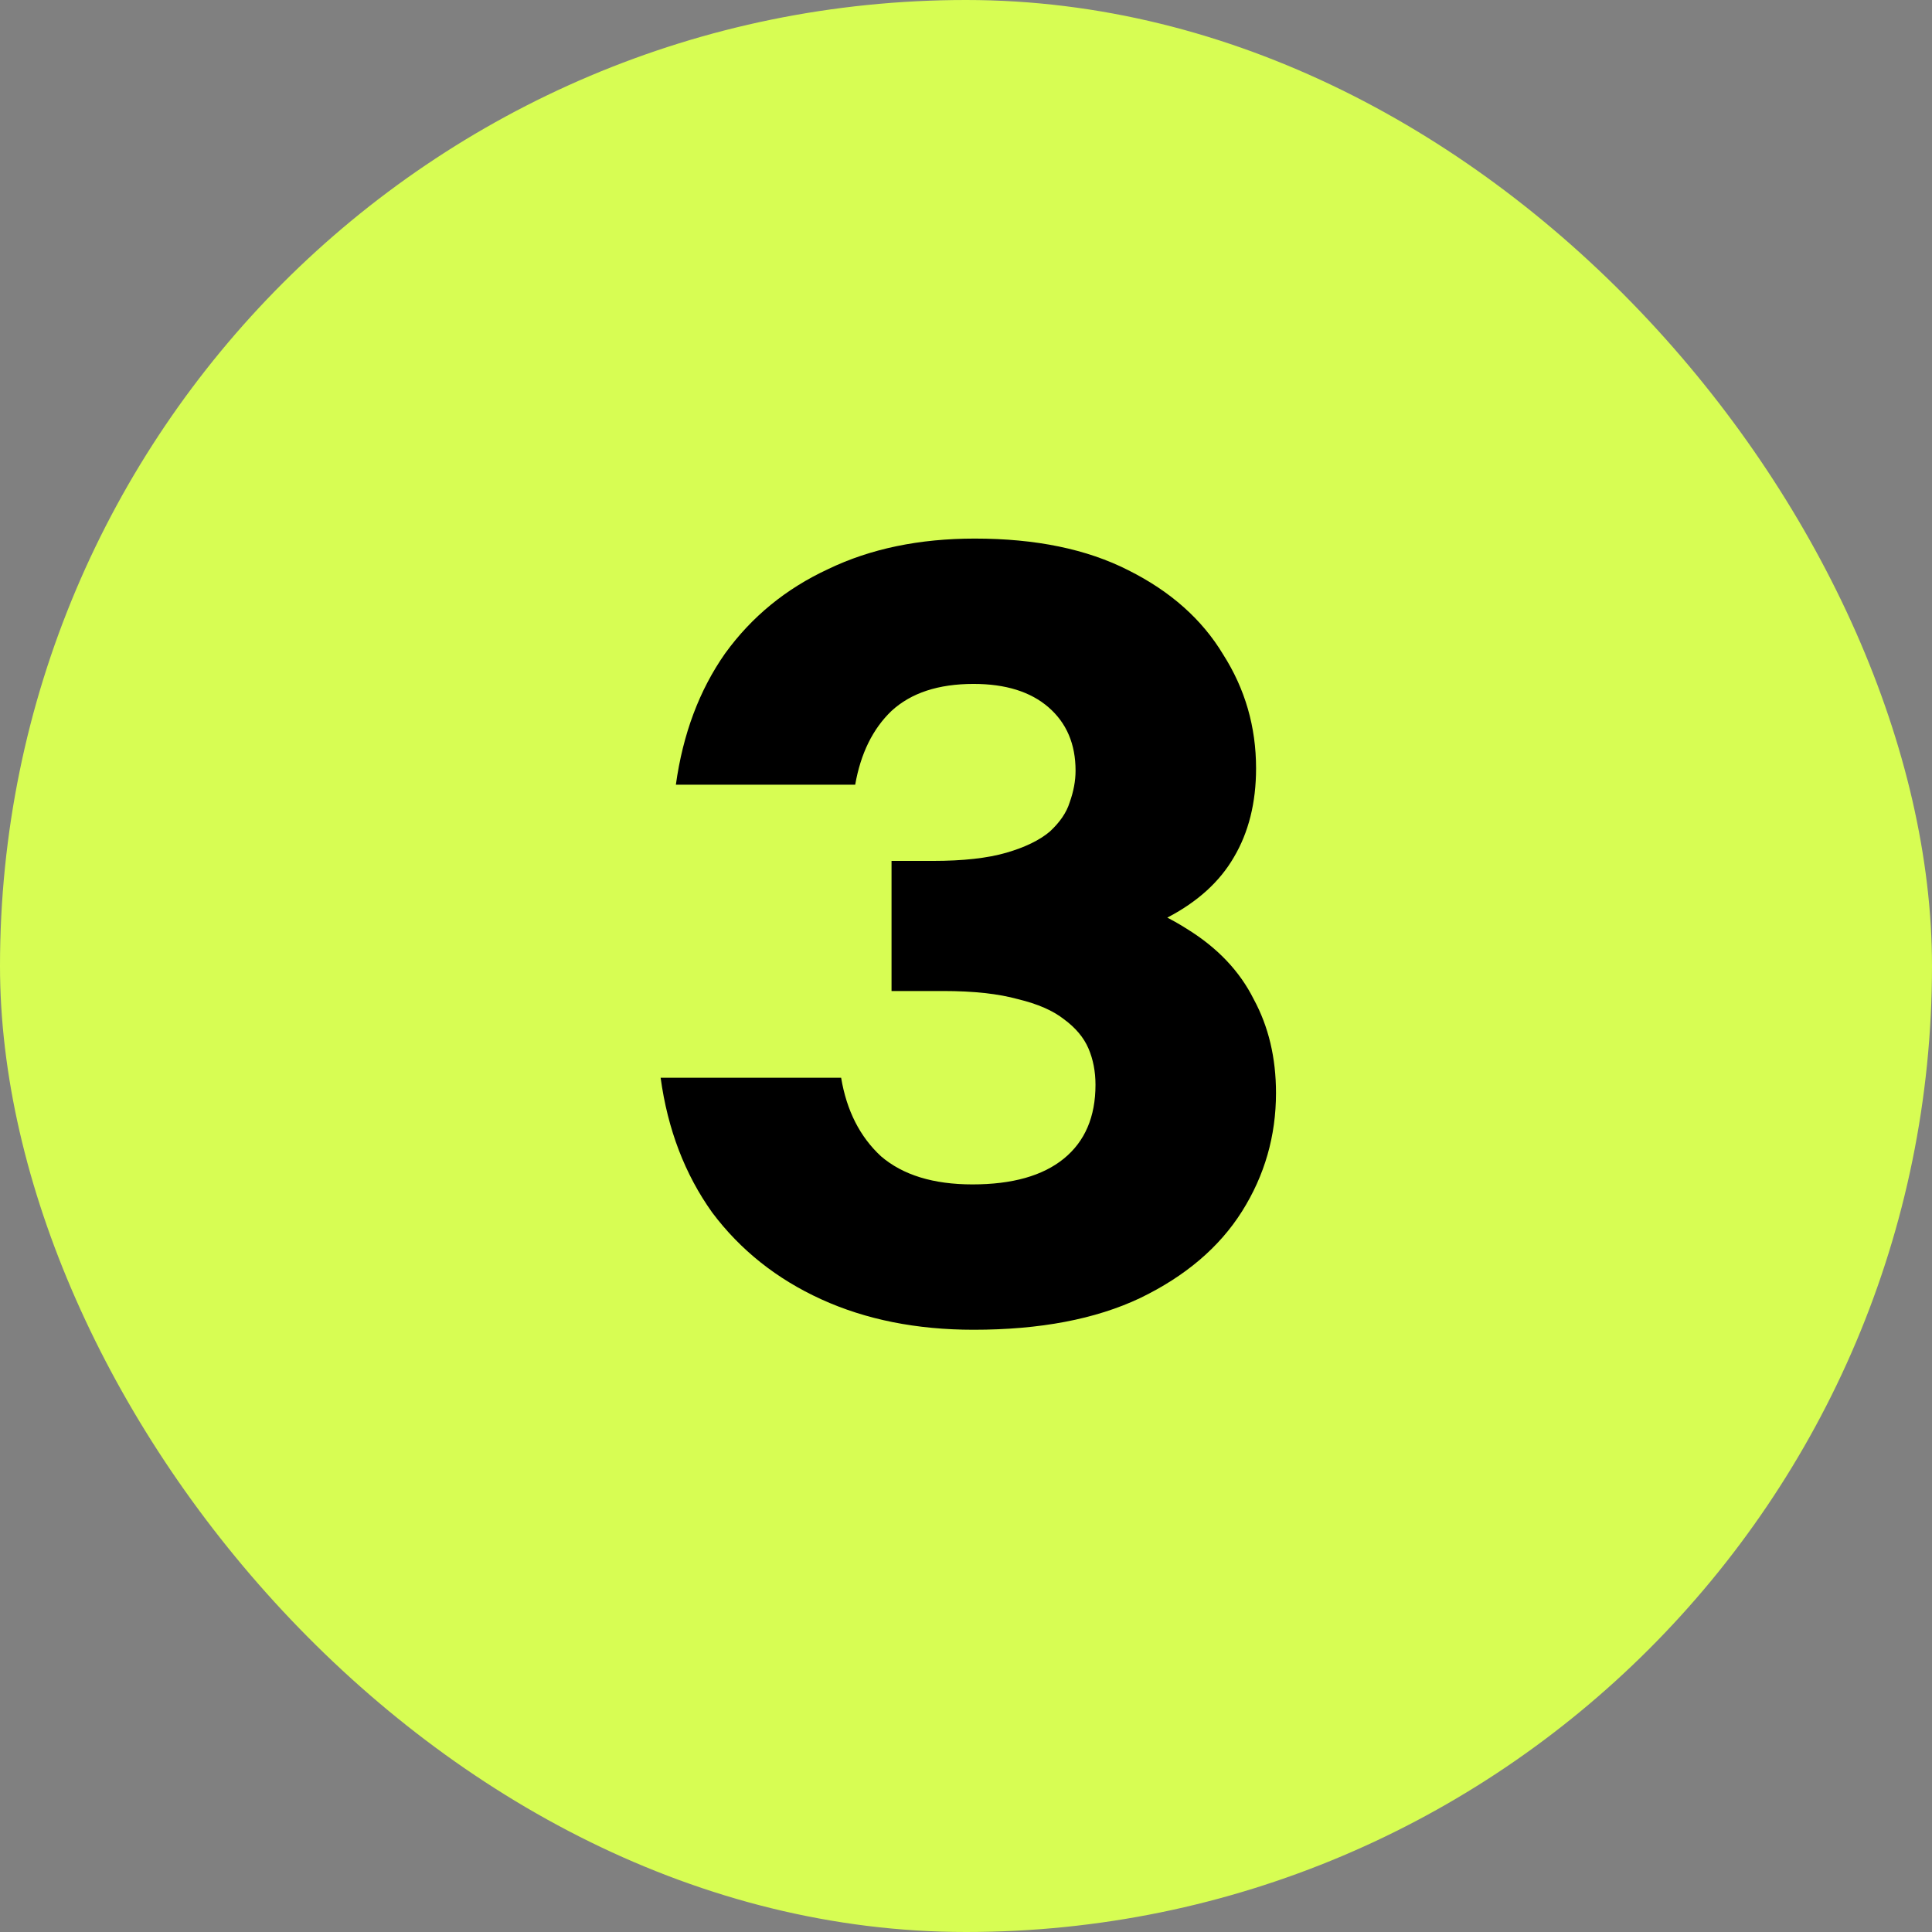
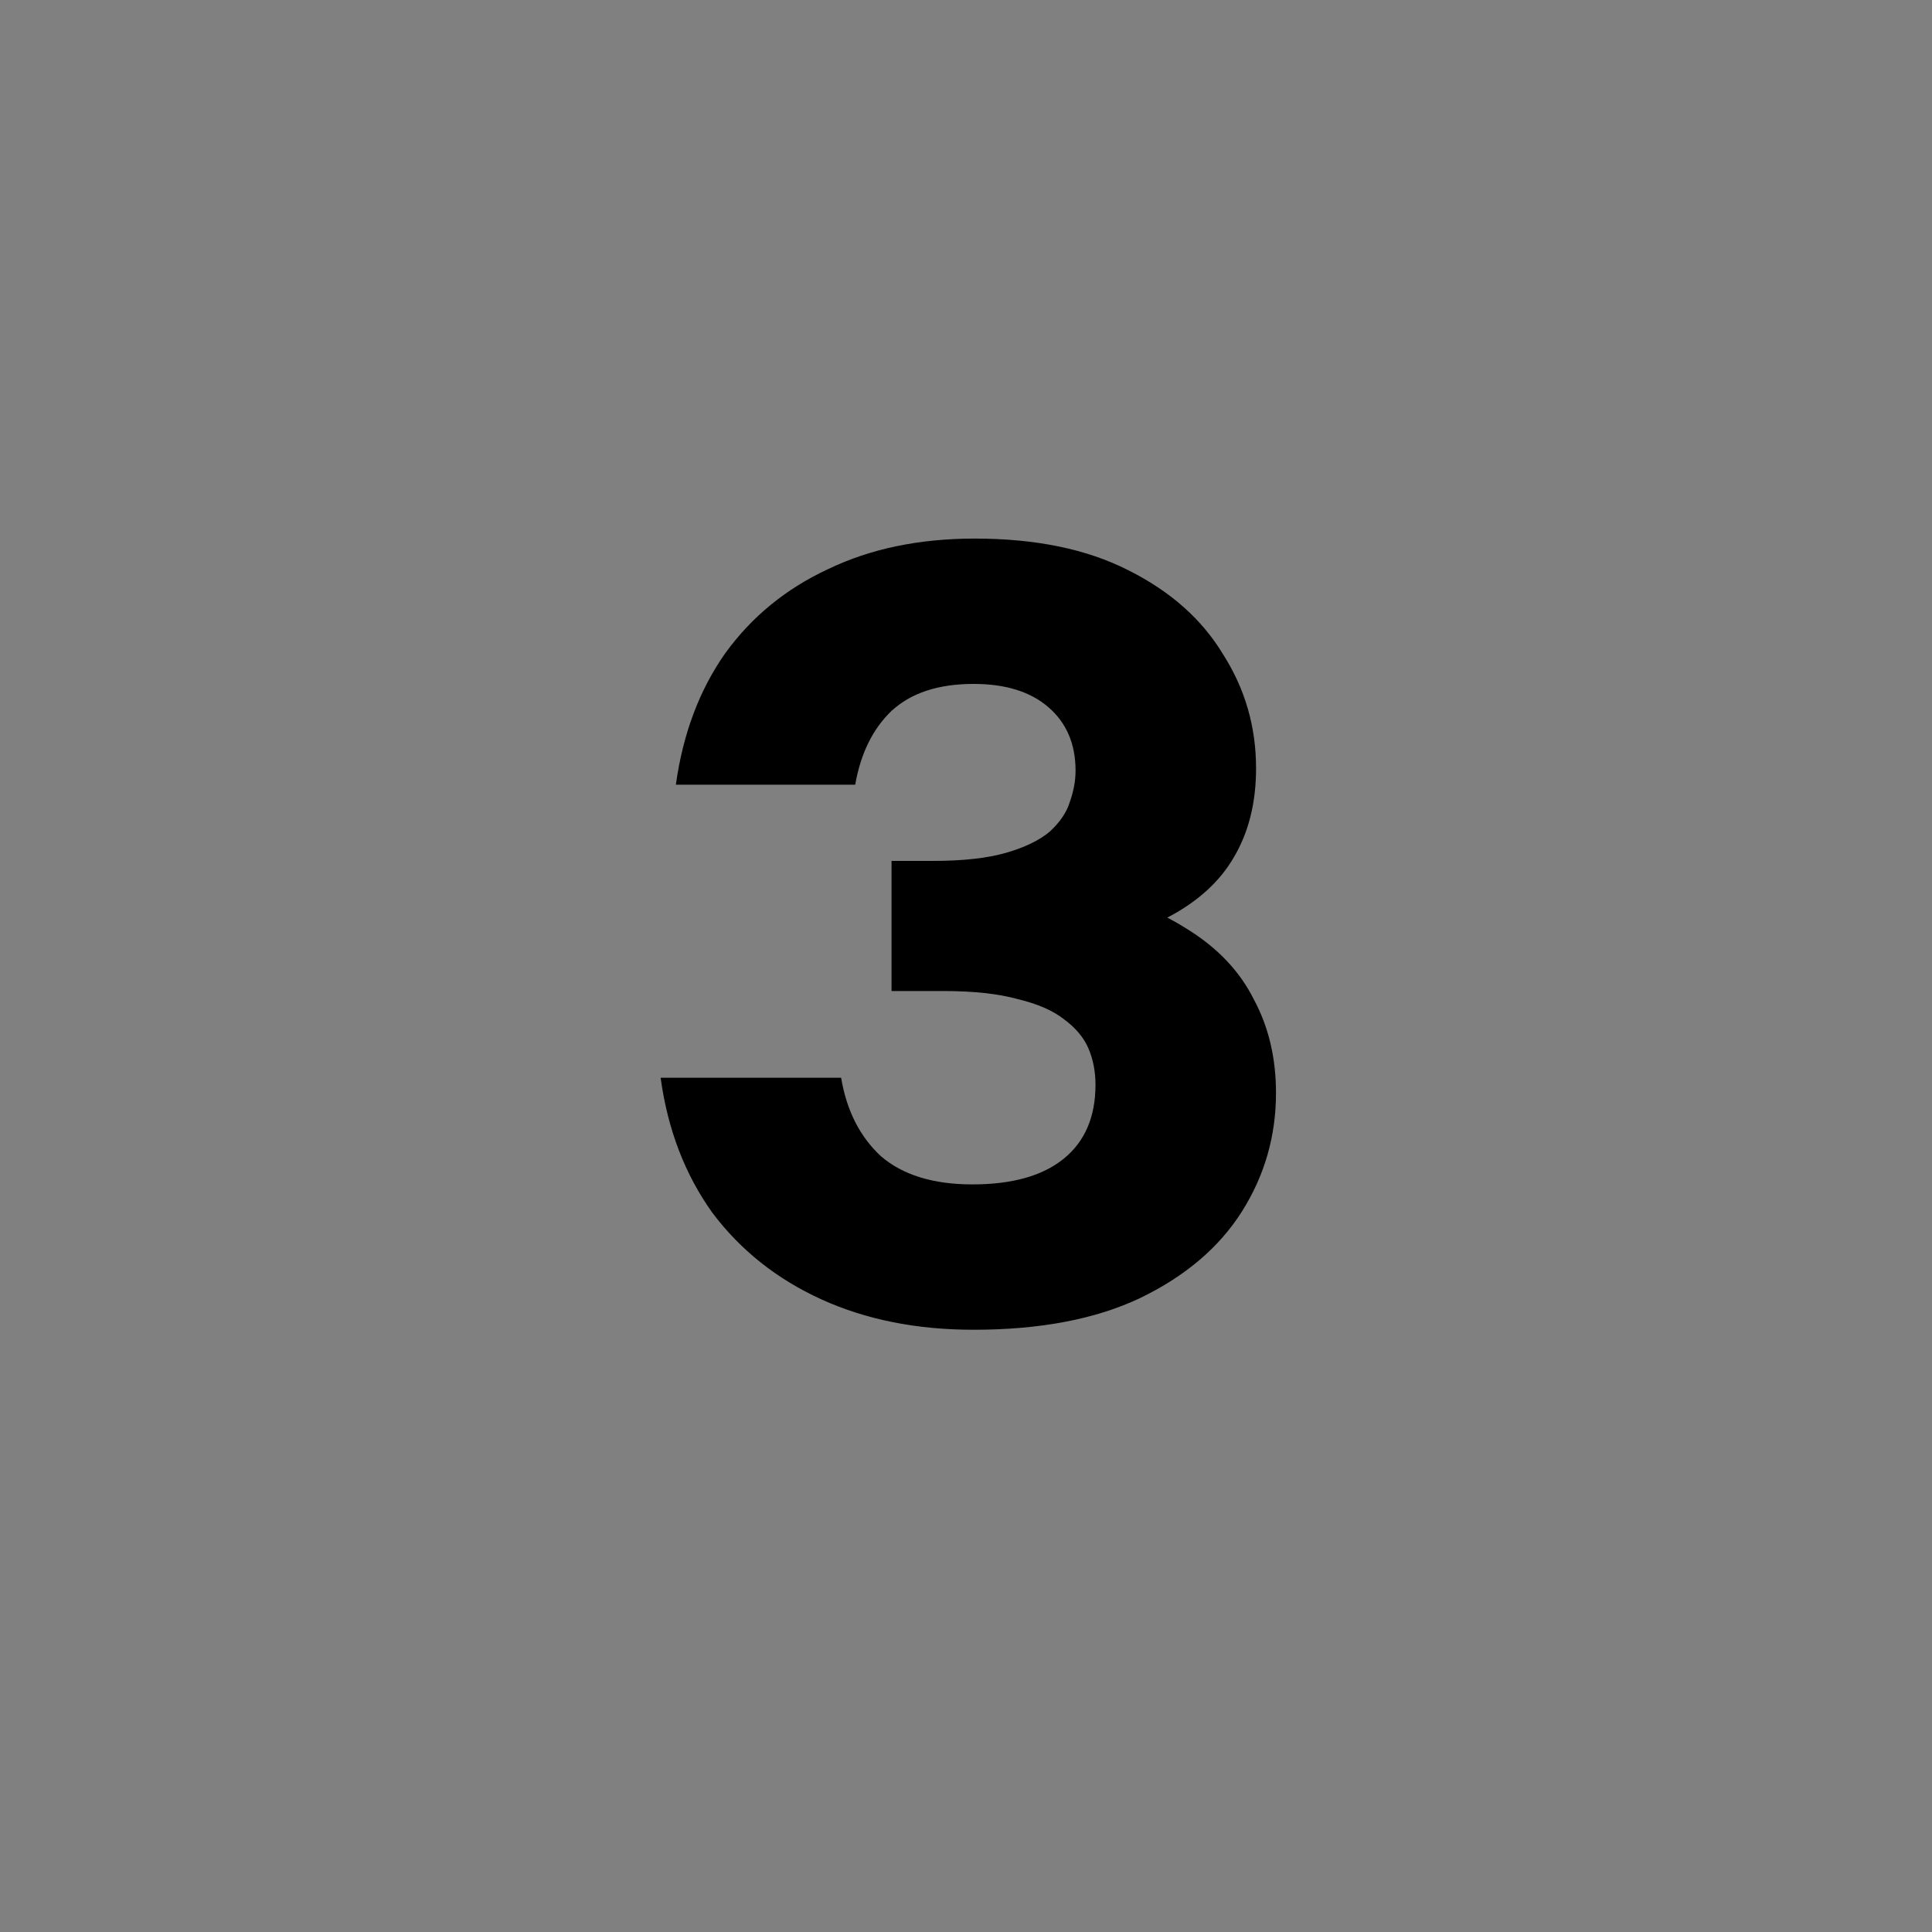
<svg xmlns="http://www.w3.org/2000/svg" fill="none" viewBox="0 0 168 168" height="168" width="168">
  <rect x="0" y="0" width="168" height="168" fill="#808080" stroke="none" />
-   <rect fill="#D7FD53" rx="84" height="168" width="168" />
  <path fill="black" d="M109.223 66.81C109.223 69.799 108.577 72.382 107.286 74.556C106.063 76.662 104.161 78.395 101.579 79.754C98.997 81.113 95.701 82.098 91.692 82.71C87.751 83.321 83.029 83.627 77.525 83.627V74.862H81.092C83.742 74.862 85.883 74.624 87.513 74.148C89.144 73.673 90.401 73.061 91.284 72.314C92.168 71.498 92.745 70.649 93.017 69.766C93.357 68.814 93.527 67.897 93.527 67.014C93.527 64.703 92.745 62.869 91.183 61.51C89.62 60.151 87.445 59.471 84.659 59.471C81.602 59.471 79.224 60.253 77.525 61.816C75.894 63.378 74.841 65.519 74.365 68.237H58.771C59.383 63.82 60.81 60.015 63.052 56.821C65.362 53.628 68.352 51.182 72.021 49.483C75.69 47.716 79.937 46.833 84.761 46.833C90.061 46.833 94.512 47.75 98.113 49.585C101.783 51.419 104.534 53.866 106.369 56.923C108.272 59.913 109.223 63.209 109.223 66.81ZM110.956 95.042C110.956 98.779 109.97 102.211 108 105.337C106.029 108.462 103.074 110.976 99.133 112.879C95.26 114.713 90.435 115.631 84.659 115.631C79.699 115.631 75.283 114.747 71.41 112.981C67.537 111.214 64.377 108.7 61.931 105.438C59.553 102.109 58.058 98.202 57.446 93.717H73.142C73.618 96.571 74.773 98.847 76.608 100.546C78.51 102.177 81.16 102.992 84.558 102.992C88.023 102.992 90.673 102.245 92.508 100.75C94.342 99.255 95.26 97.115 95.26 94.329C95.26 93.174 95.056 92.121 94.648 91.169C94.24 90.218 93.527 89.369 92.508 88.621C91.556 87.874 90.231 87.296 88.533 86.888C86.834 86.413 84.659 86.175 82.01 86.175H77.525V75.575C83.572 75.575 88.703 76.017 92.915 76.9C97.128 77.783 100.559 79.075 103.209 80.773C105.859 82.404 107.796 84.442 109.019 86.888C110.31 89.267 110.956 91.985 110.956 95.042Z" />
</svg>